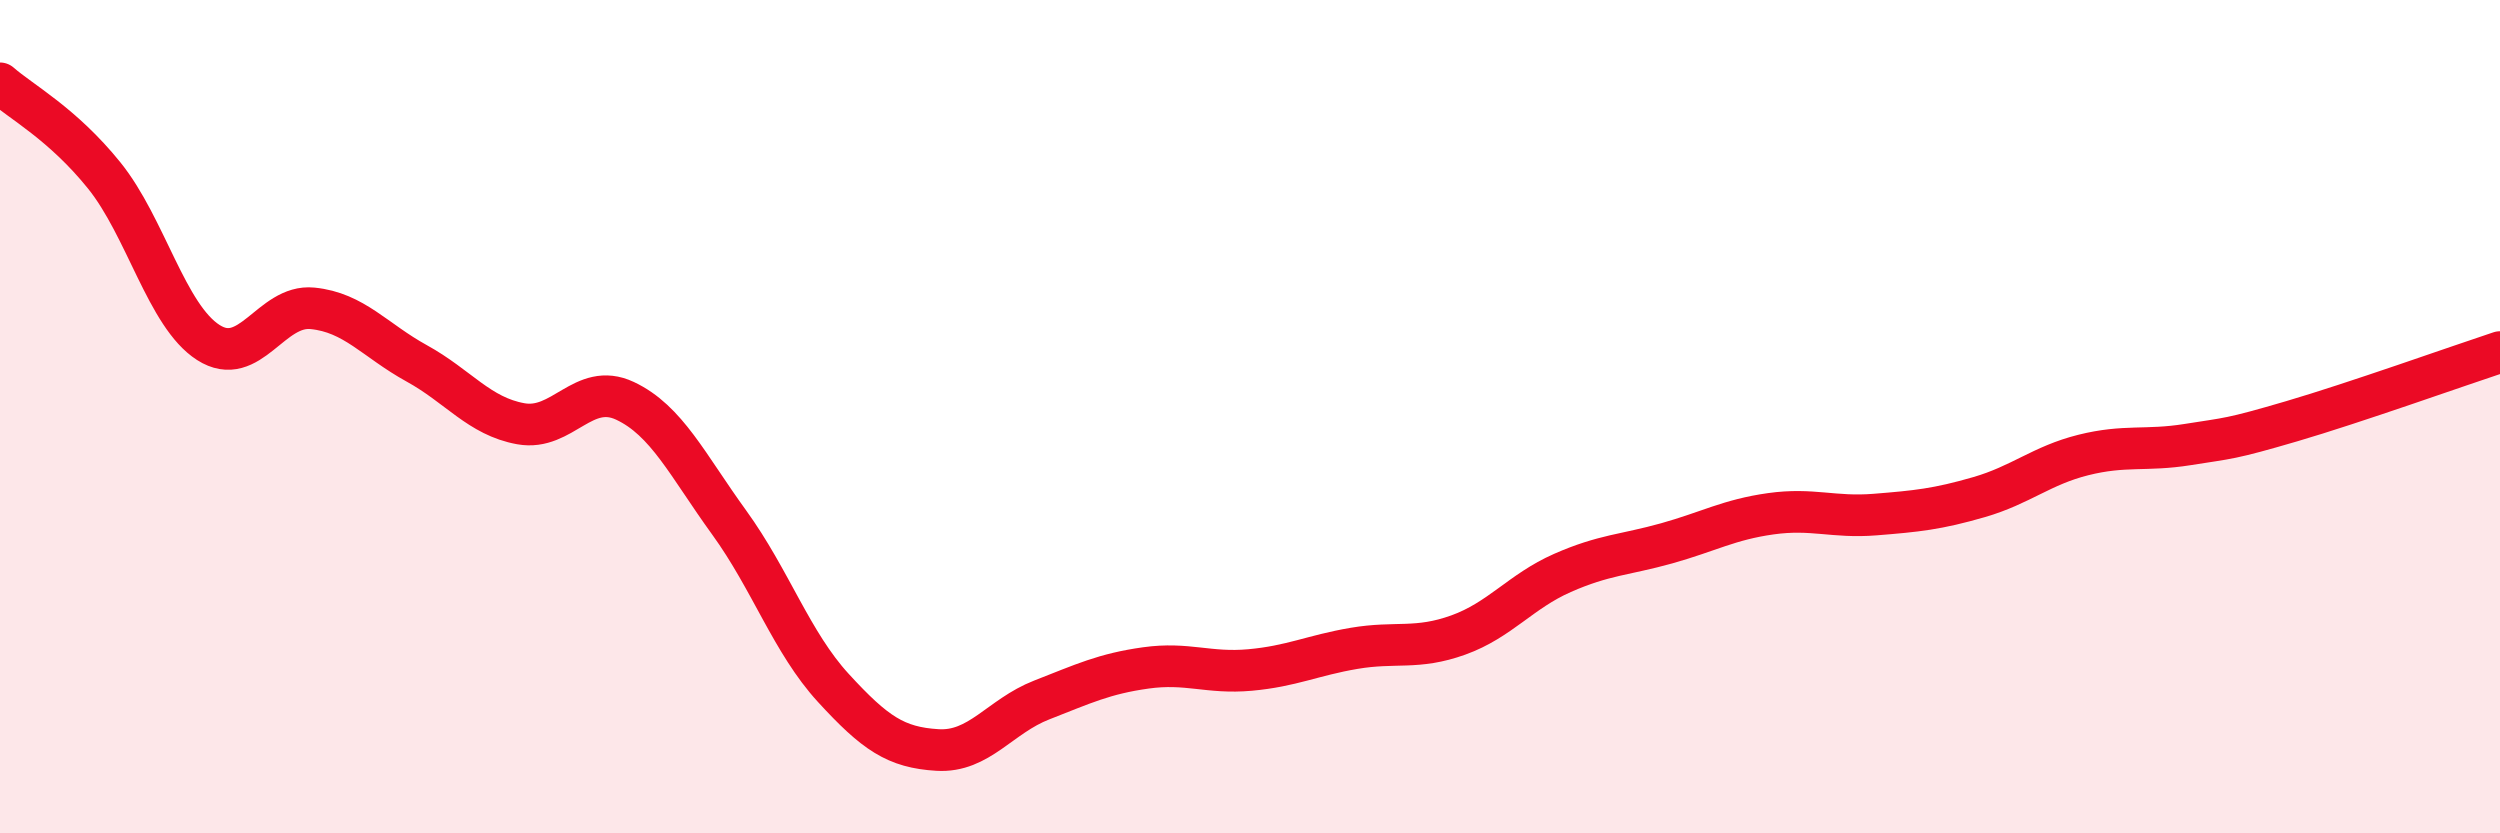
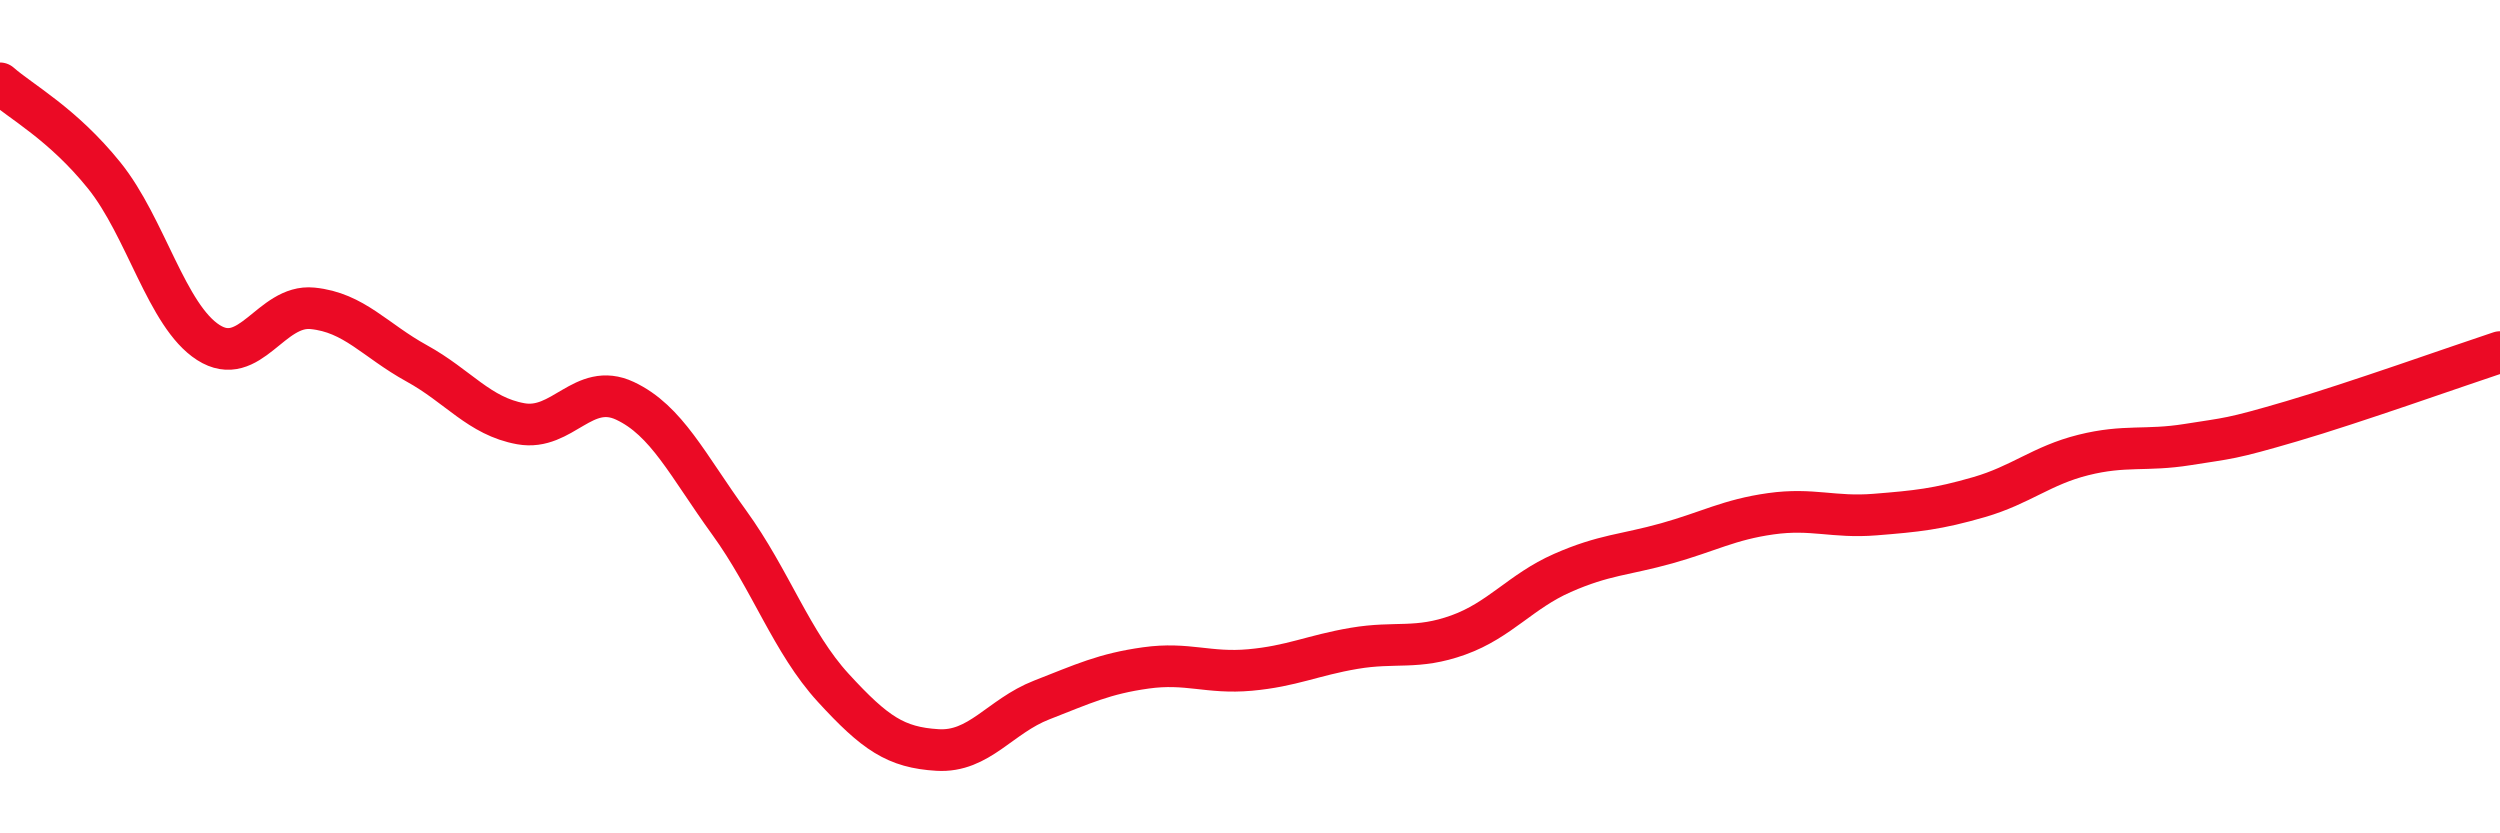
<svg xmlns="http://www.w3.org/2000/svg" width="60" height="20" viewBox="0 0 60 20">
-   <path d="M 0,2 C 0.5,2.44 1.5,2.97 2.5,4.21 C 3.5,5.45 4,7.58 5,8.22 C 6,8.86 6.5,7.3 7.5,7.4 C 8.5,7.5 9,8.17 10,8.72 C 11,9.27 11.5,9.99 12.5,10.17 C 13.5,10.35 14,9.15 15,9.62 C 16,10.09 16.5,11.16 17.5,12.54 C 18.5,13.92 19,15.42 20,16.51 C 21,17.6 21.5,17.94 22.5,18 C 23.5,18.06 24,17.19 25,16.8 C 26,16.41 26.5,16.17 27.5,16.03 C 28.5,15.89 29,16.17 30,16.08 C 31,15.99 31.5,15.73 32.5,15.56 C 33.5,15.39 34,15.6 35,15.24 C 36,14.88 36.5,14.19 37.5,13.75 C 38.5,13.31 39,13.32 40,13.04 C 41,12.76 41.5,12.47 42.5,12.33 C 43.5,12.19 44,12.43 45,12.35 C 46,12.27 46.5,12.22 47.5,11.93 C 48.5,11.64 49,11.17 50,10.92 C 51,10.67 51.5,10.83 52.5,10.67 C 53.5,10.51 53.5,10.55 55,10.11 C 56.5,9.67 59,8.78 60,8.45L60 20L0 20Z" fill="#EB0A25" opacity="0.1" stroke-linecap="round" stroke-linejoin="round" />
  <path d="M 0,2 C 0.5,2.44 1.5,2.97 2.5,4.21 C 3.5,5.45 4,7.58 5,8.22 C 6,8.86 6.5,7.3 7.5,7.4 C 8.5,7.5 9,8.17 10,8.72 C 11,9.27 11.5,9.99 12.5,10.17 C 13.5,10.35 14,9.15 15,9.62 C 16,10.09 16.5,11.16 17.5,12.54 C 18.5,13.92 19,15.42 20,16.51 C 21,17.6 21.5,17.94 22.5,18 C 23.5,18.06 24,17.19 25,16.8 C 26,16.41 26.5,16.17 27.5,16.03 C 28.5,15.89 29,16.17 30,16.08 C 31,15.99 31.5,15.73 32.5,15.56 C 33.5,15.39 34,15.6 35,15.24 C 36,14.88 36.5,14.19 37.5,13.75 C 38.5,13.31 39,13.32 40,13.04 C 41,12.76 41.5,12.47 42.5,12.33 C 43.5,12.19 44,12.43 45,12.35 C 46,12.27 46.5,12.22 47.5,11.93 C 48.5,11.64 49,11.17 50,10.92 C 51,10.67 51.5,10.83 52.5,10.67 C 53.5,10.51 53.5,10.55 55,10.11 C 56.5,9.67 59,8.78 60,8.45" stroke="#EB0A25" stroke-width="1" fill="none" stroke-linecap="round" stroke-linejoin="round" />
</svg>